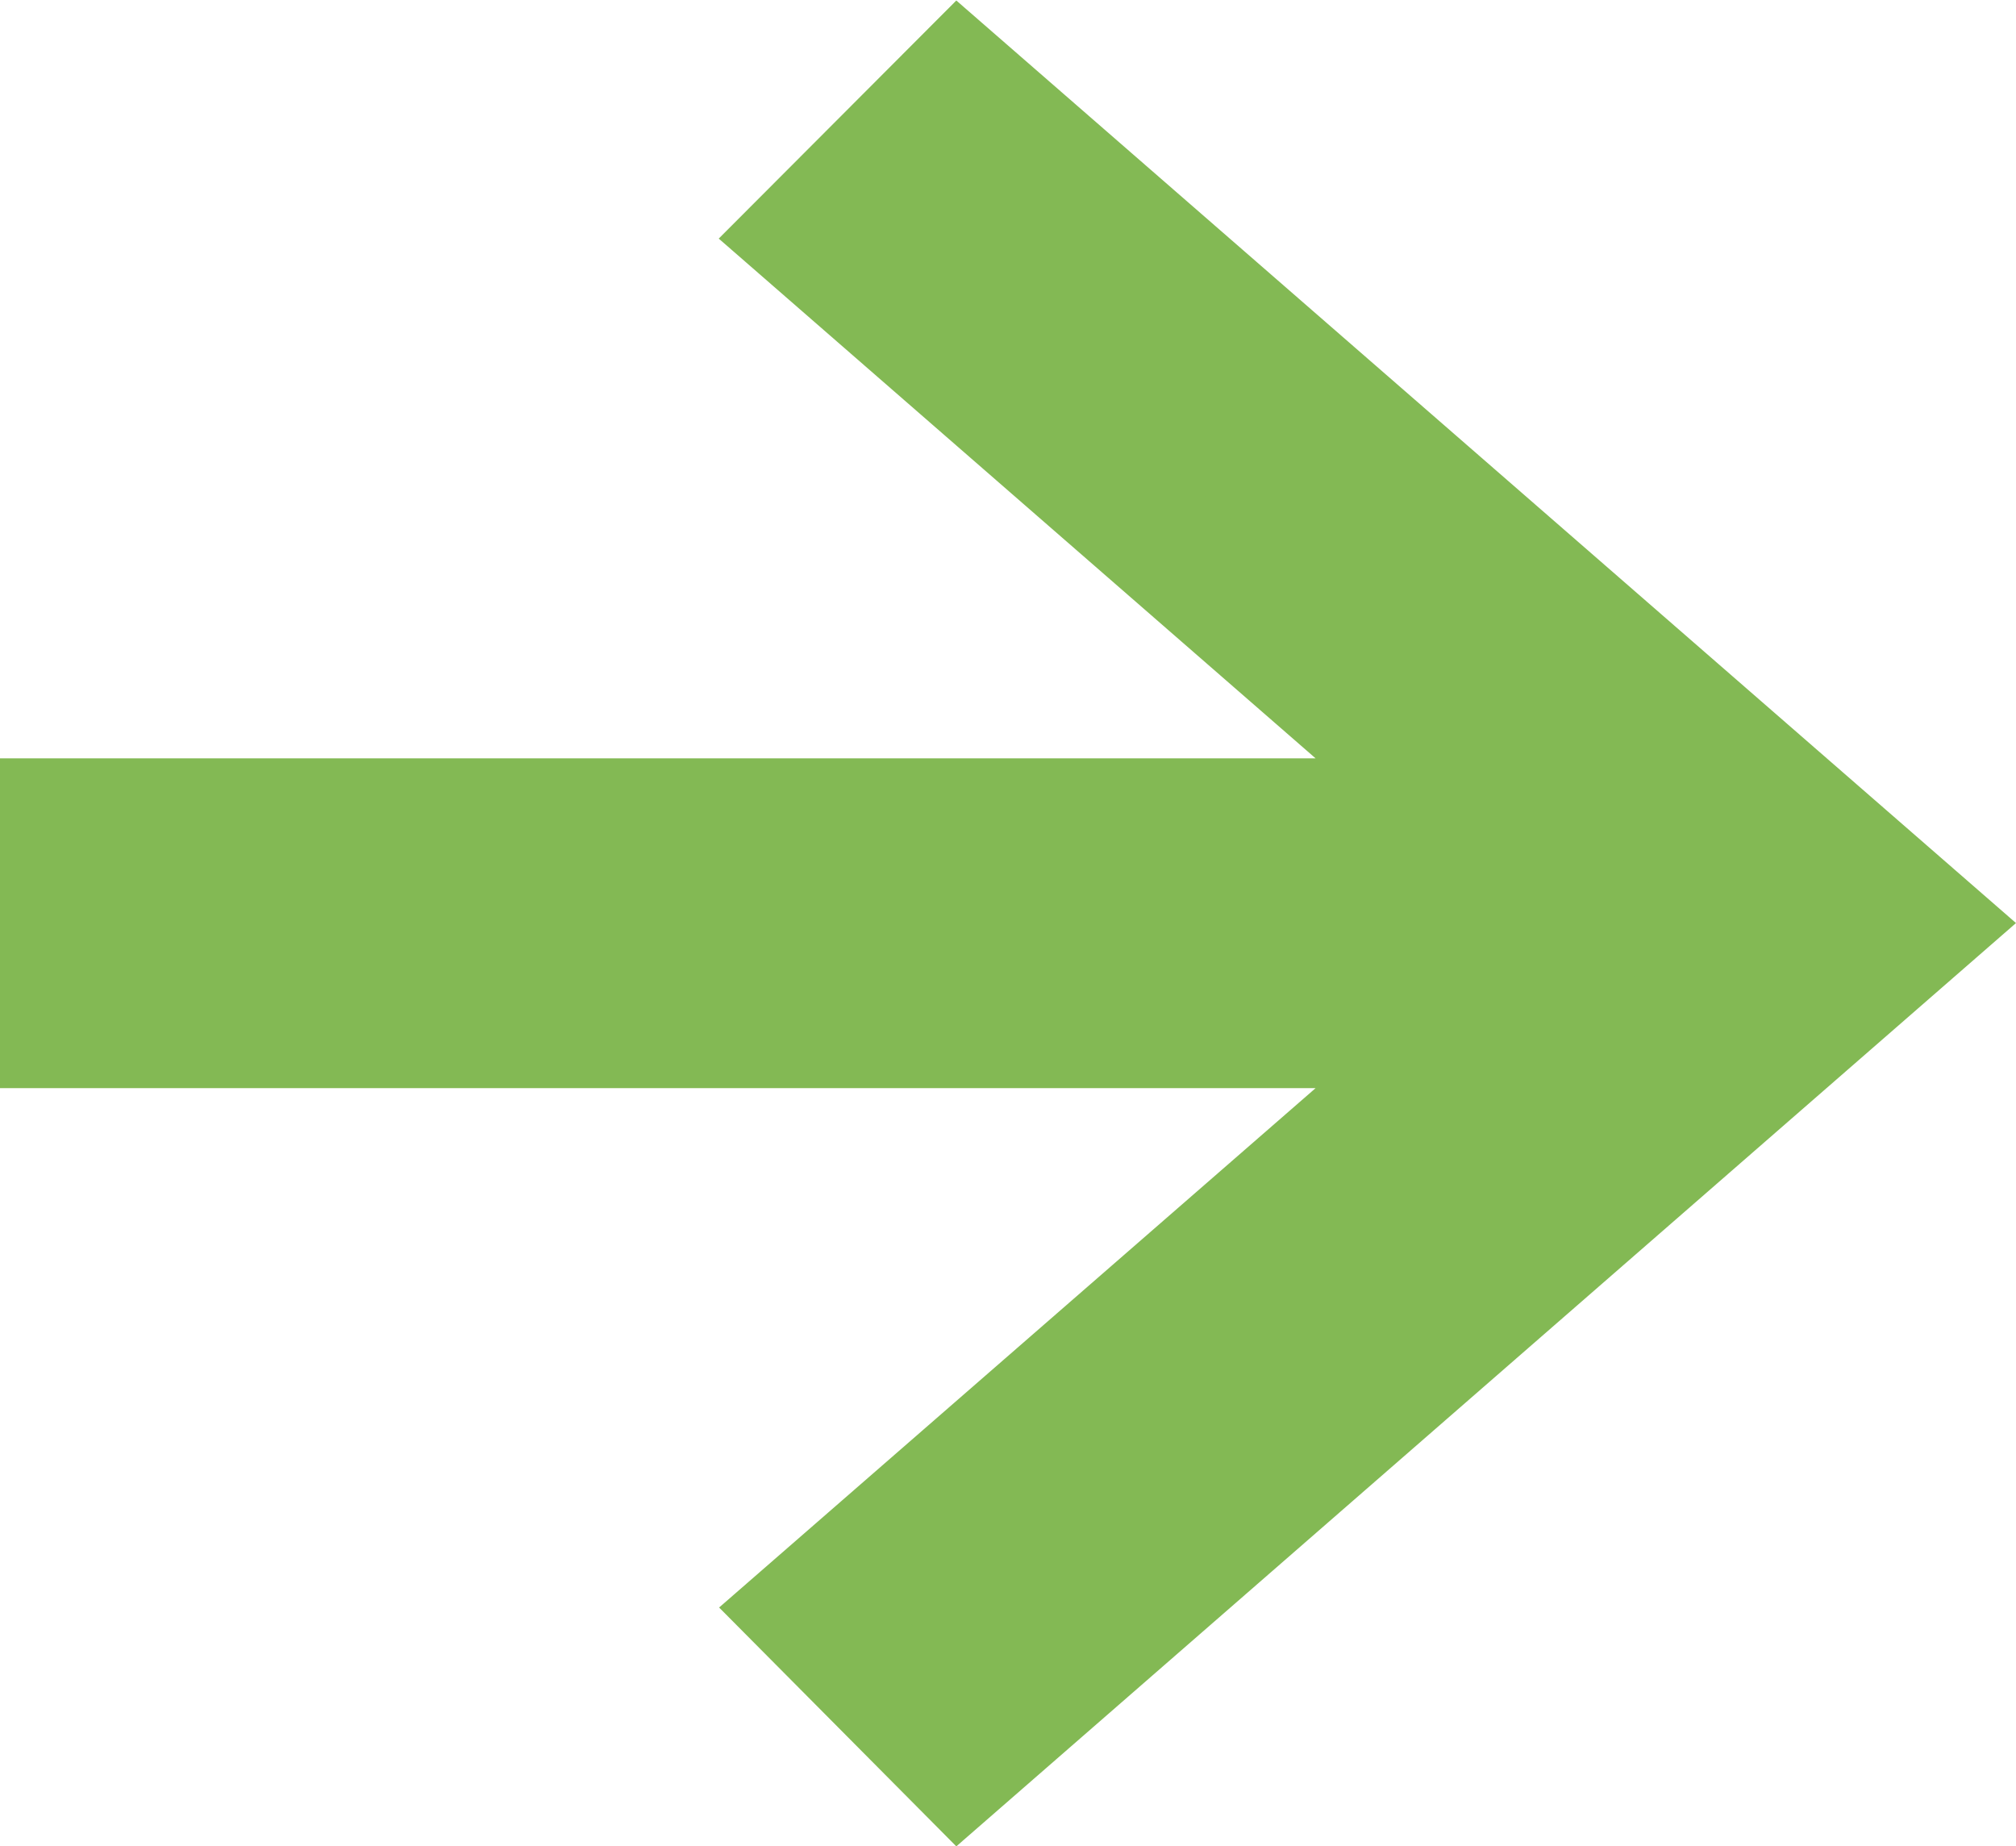
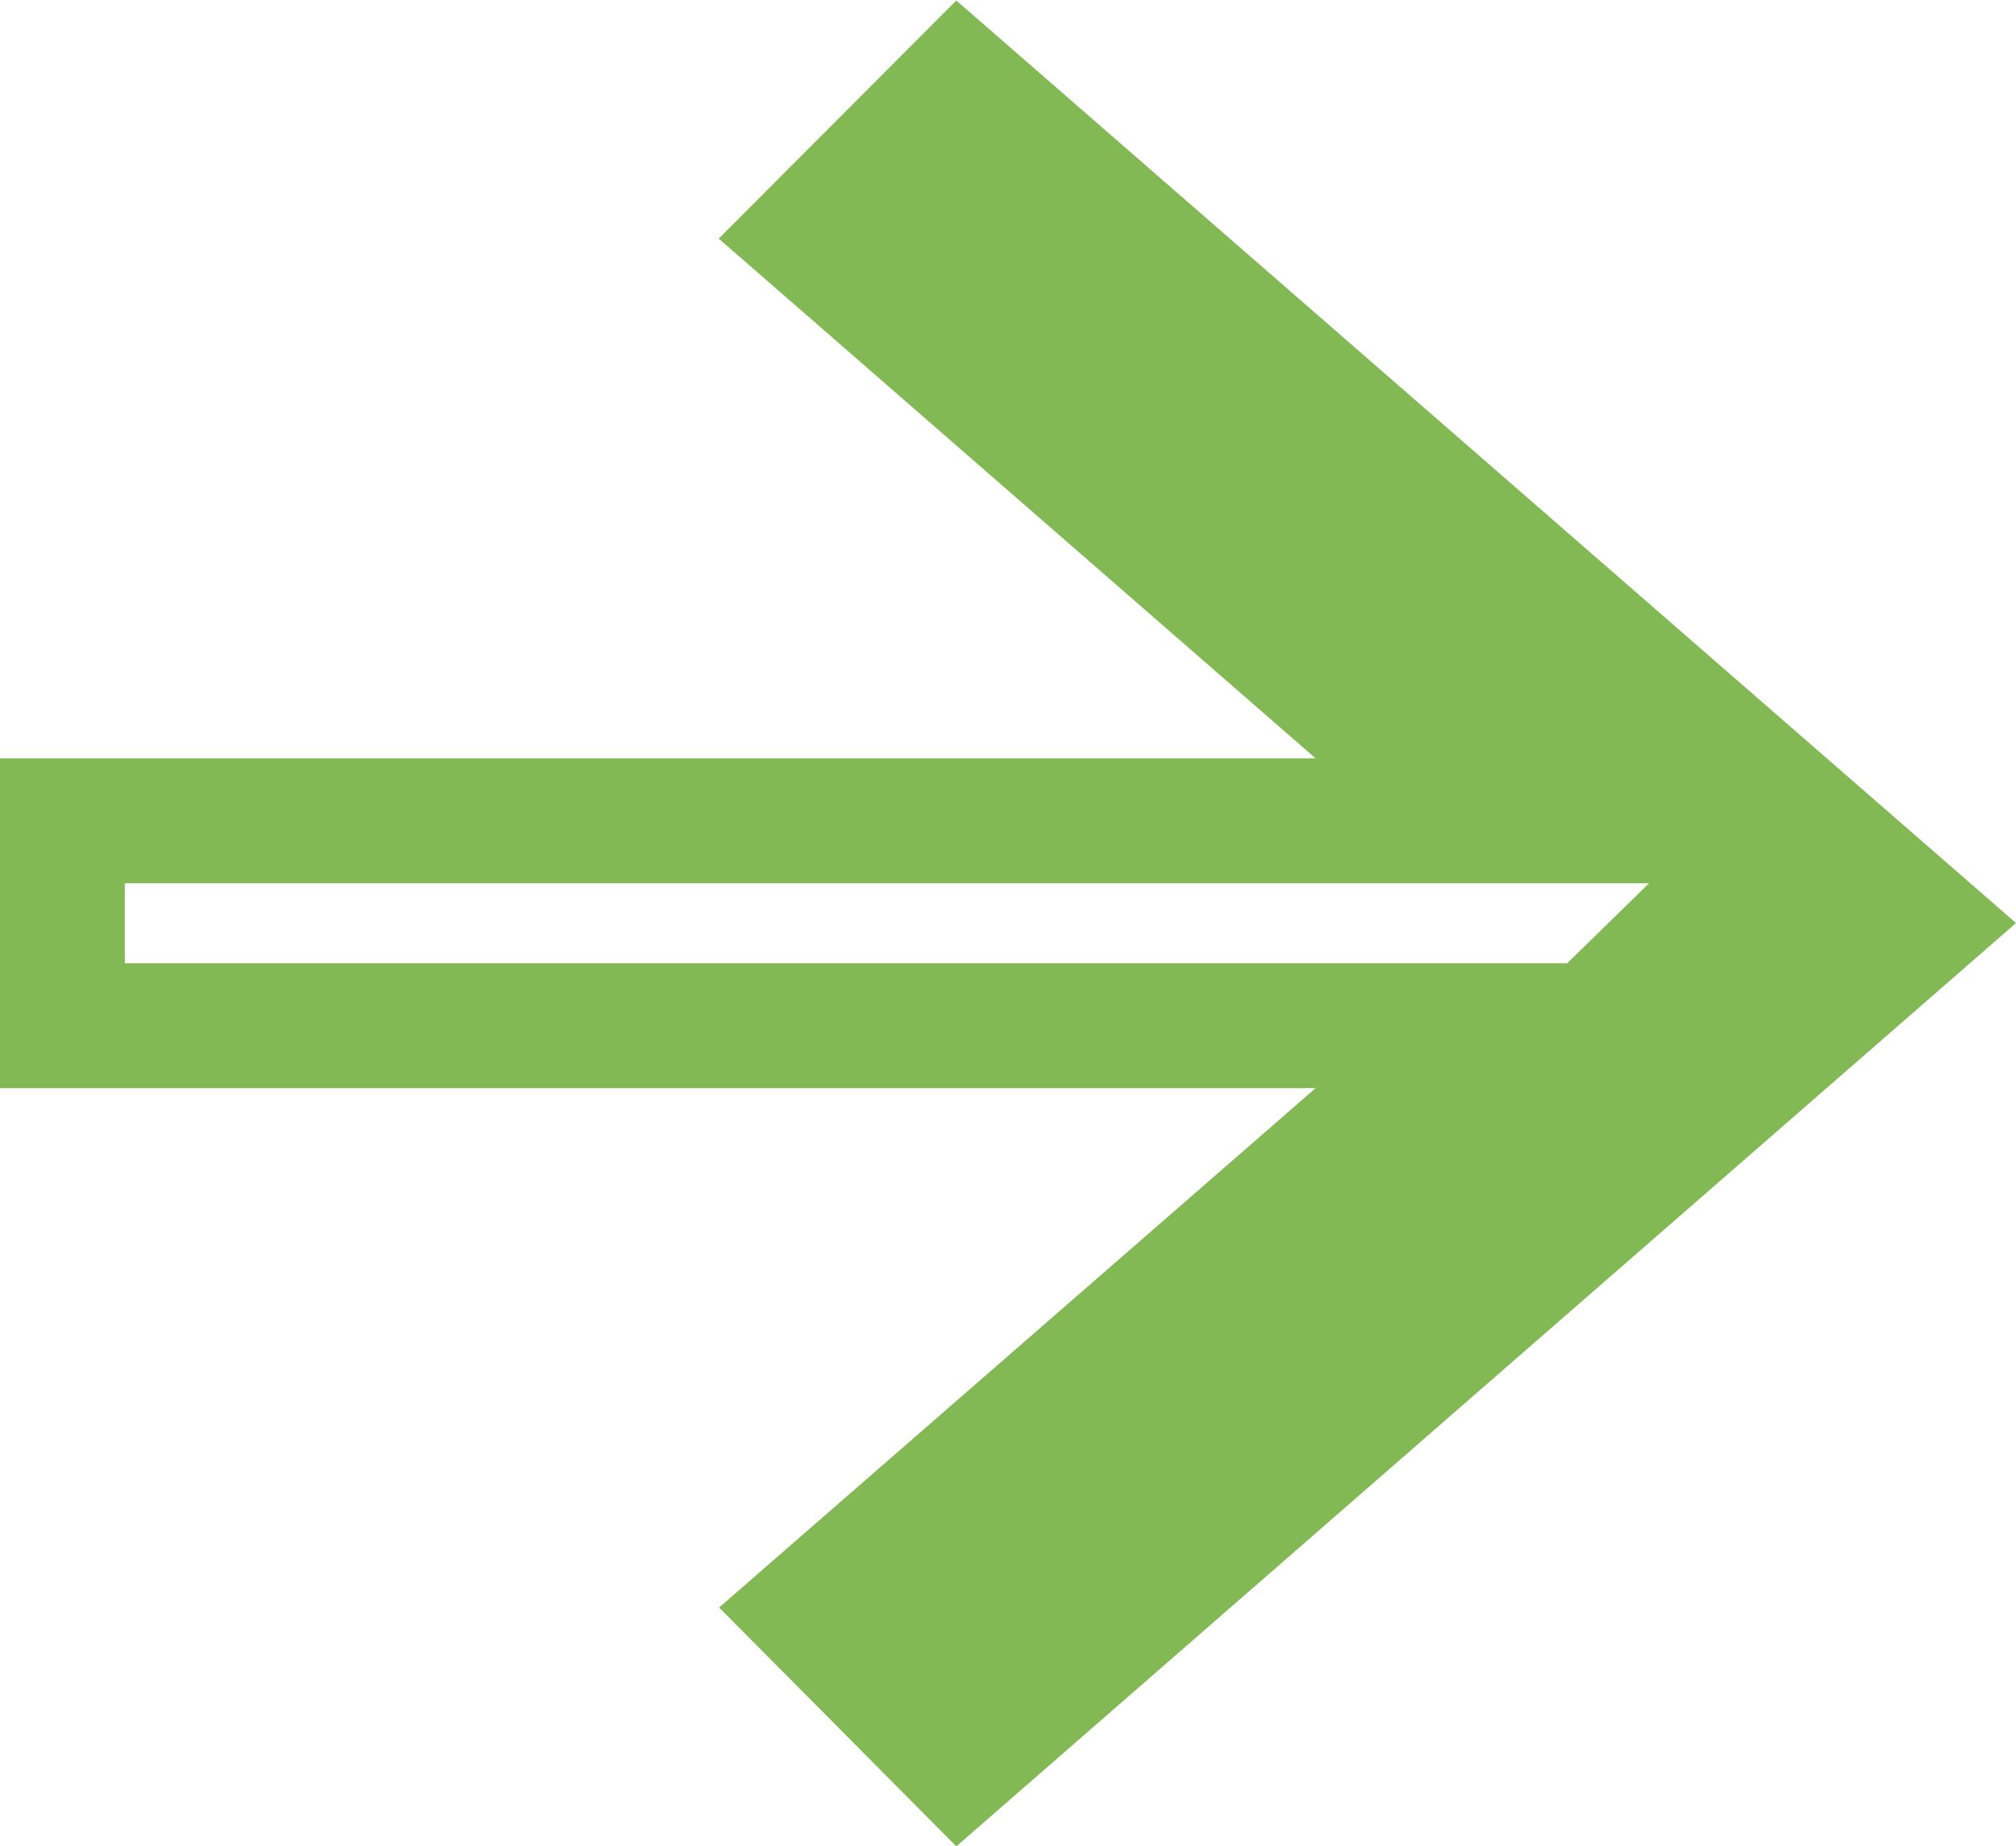
<svg xmlns="http://www.w3.org/2000/svg" width="16.148" height="14.788" viewBox="0 0 16.148 14.788">
  <g transform="translate(-25.478 -26.176)">
-     <path d="M5.889,0V11.371L1.2,5.989,0,7.184l6.711,7.7,6.709-7.7-1.2-1.2L7.53,11.373V0Z" transform="translate(25.978 40.28) rotate(-90)" fill="#83b954" />
-     <path d="M5.389-.5H8.03V10.038l4.163-4.781L14.1,7.16,6.711,15.648-.684,7.16l1.913-1.9,4.16,4.778ZM7.03.5H6.389V12.707L1.176,6.72l-.492.489,6.026,6.917,6.025-6.917-.49-.488L7.03,12.709Z" transform="translate(25.978 40.28) rotate(-90)" fill="#83b954" />
+     <path d="M5.389-.5H8.03V10.038l4.163-4.781L14.1,7.16,6.711,15.648-.684,7.16l1.913-1.9,4.16,4.778ZM7.03.5H6.389V12.707L1.176,6.72L7.03,12.709Z" transform="translate(25.978 40.28) rotate(-90)" fill="#83b954" />
  </g>
</svg>